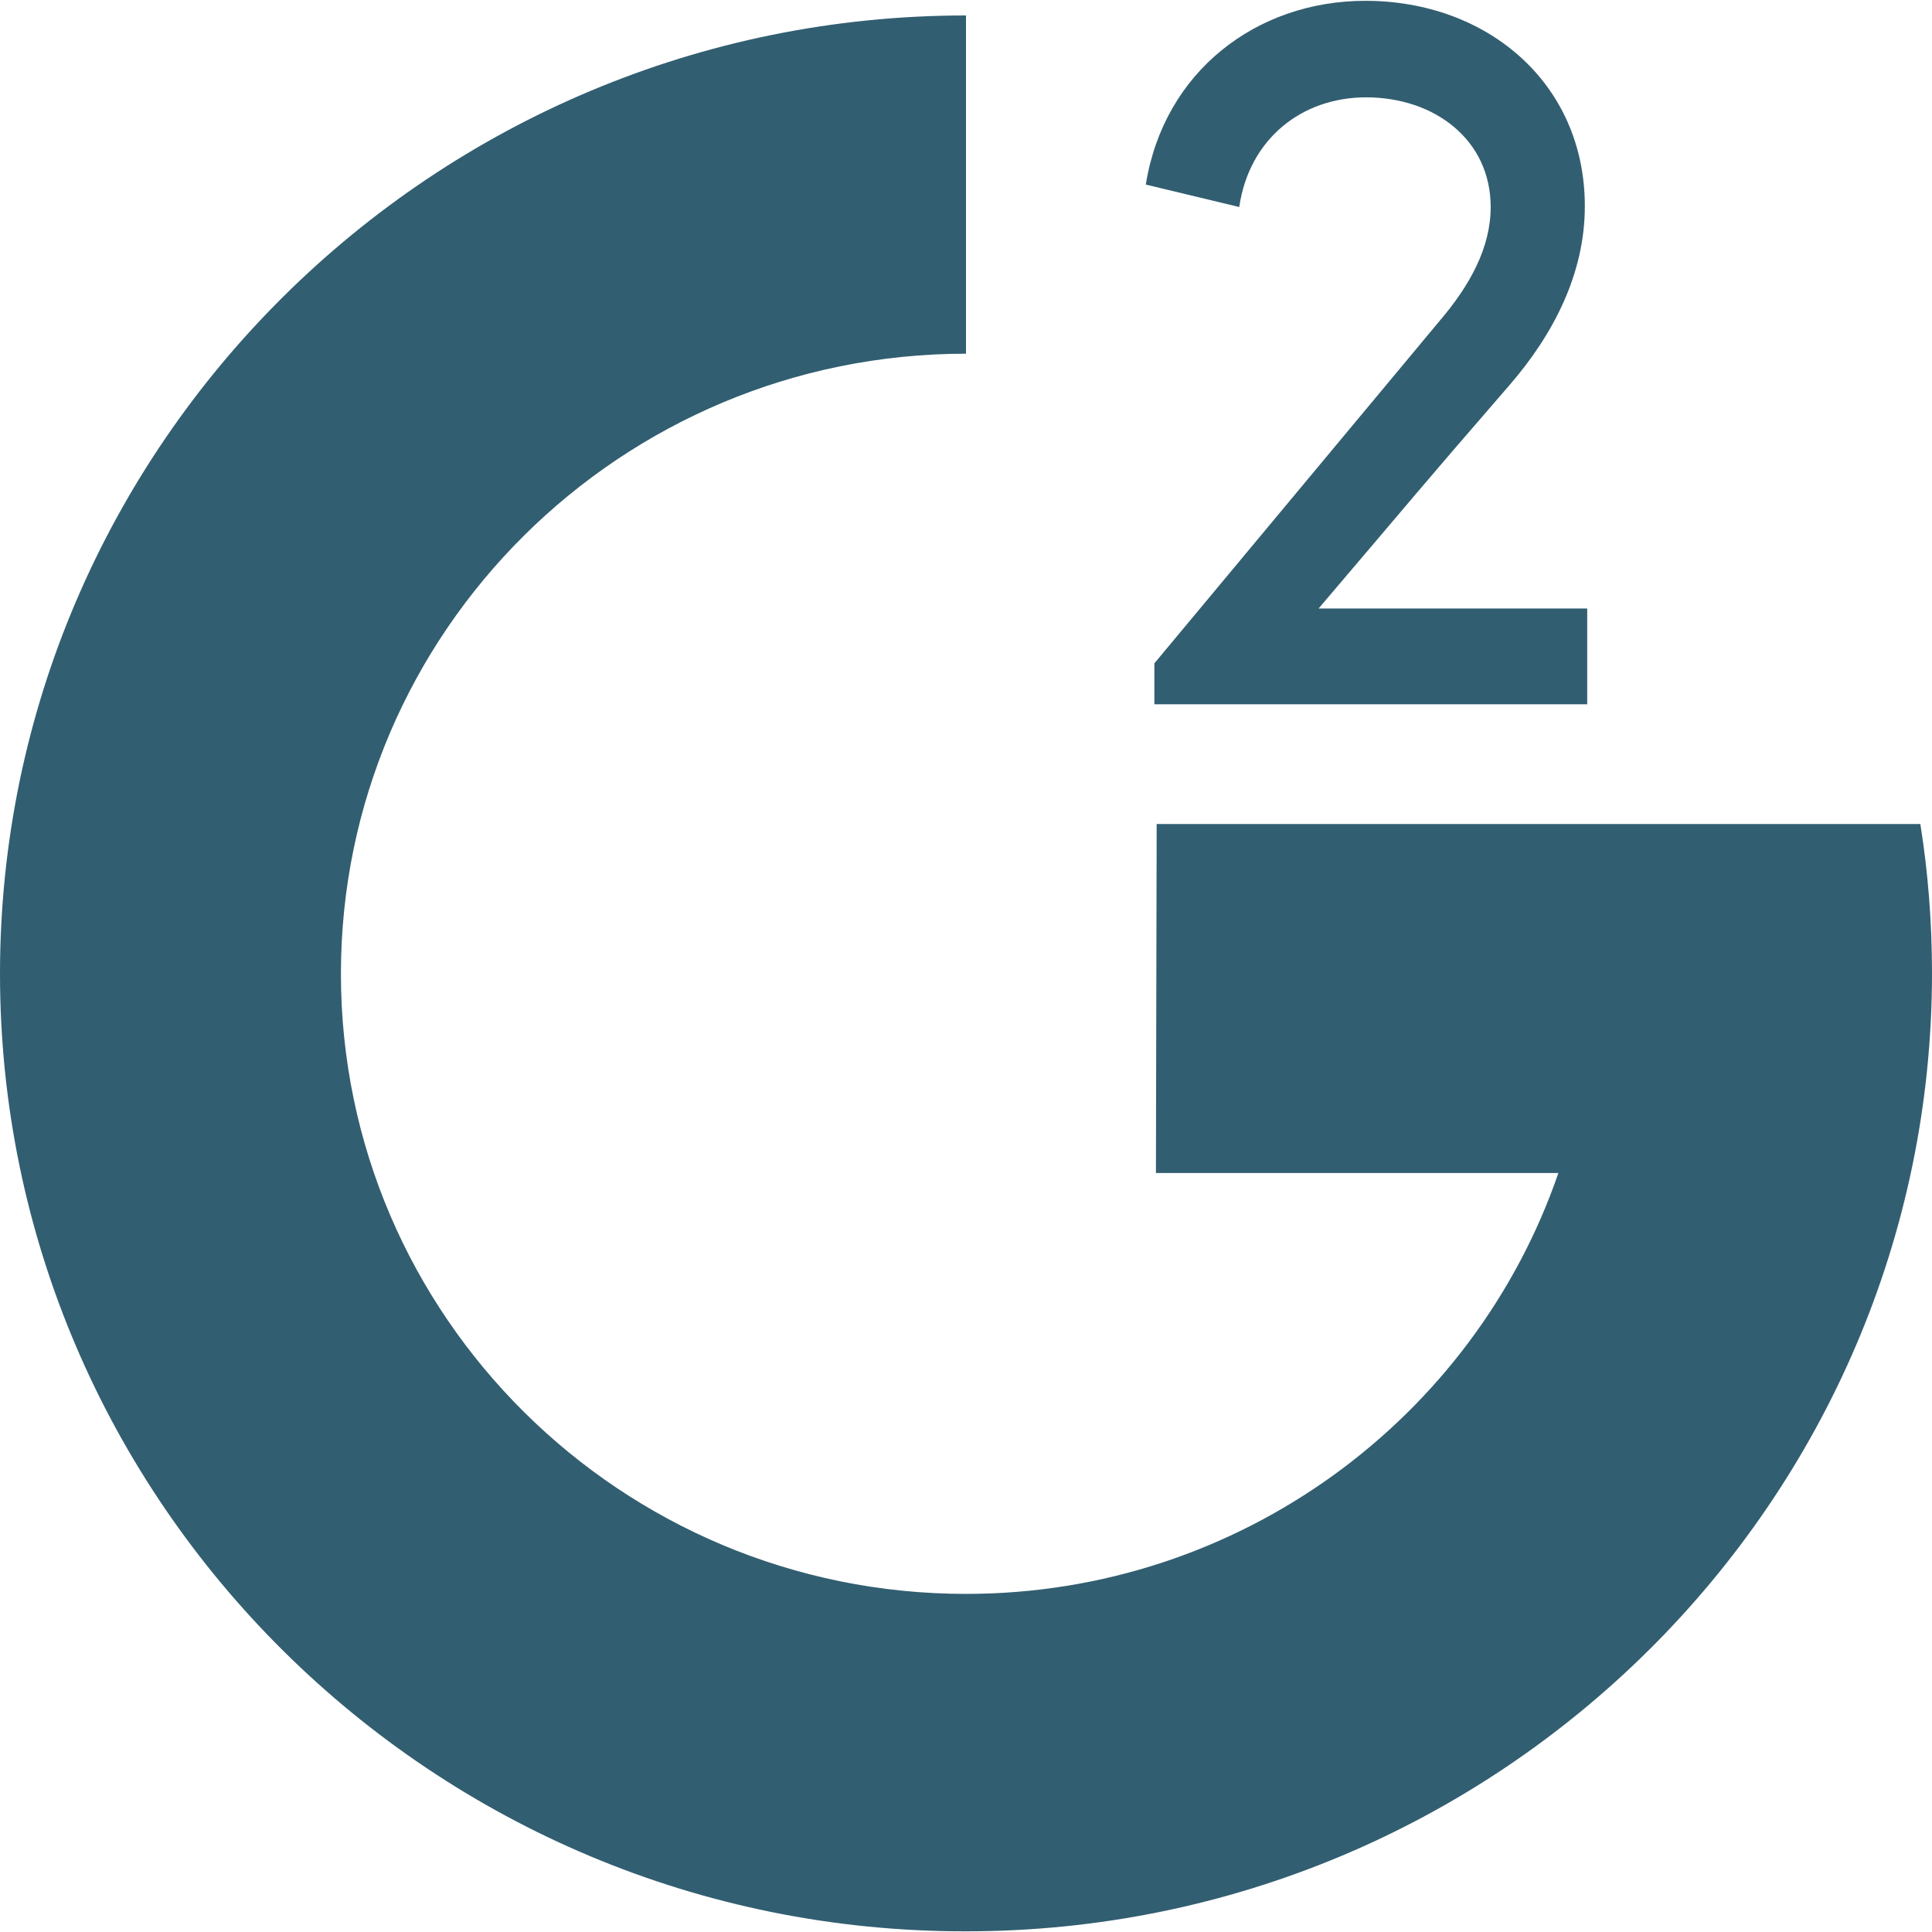
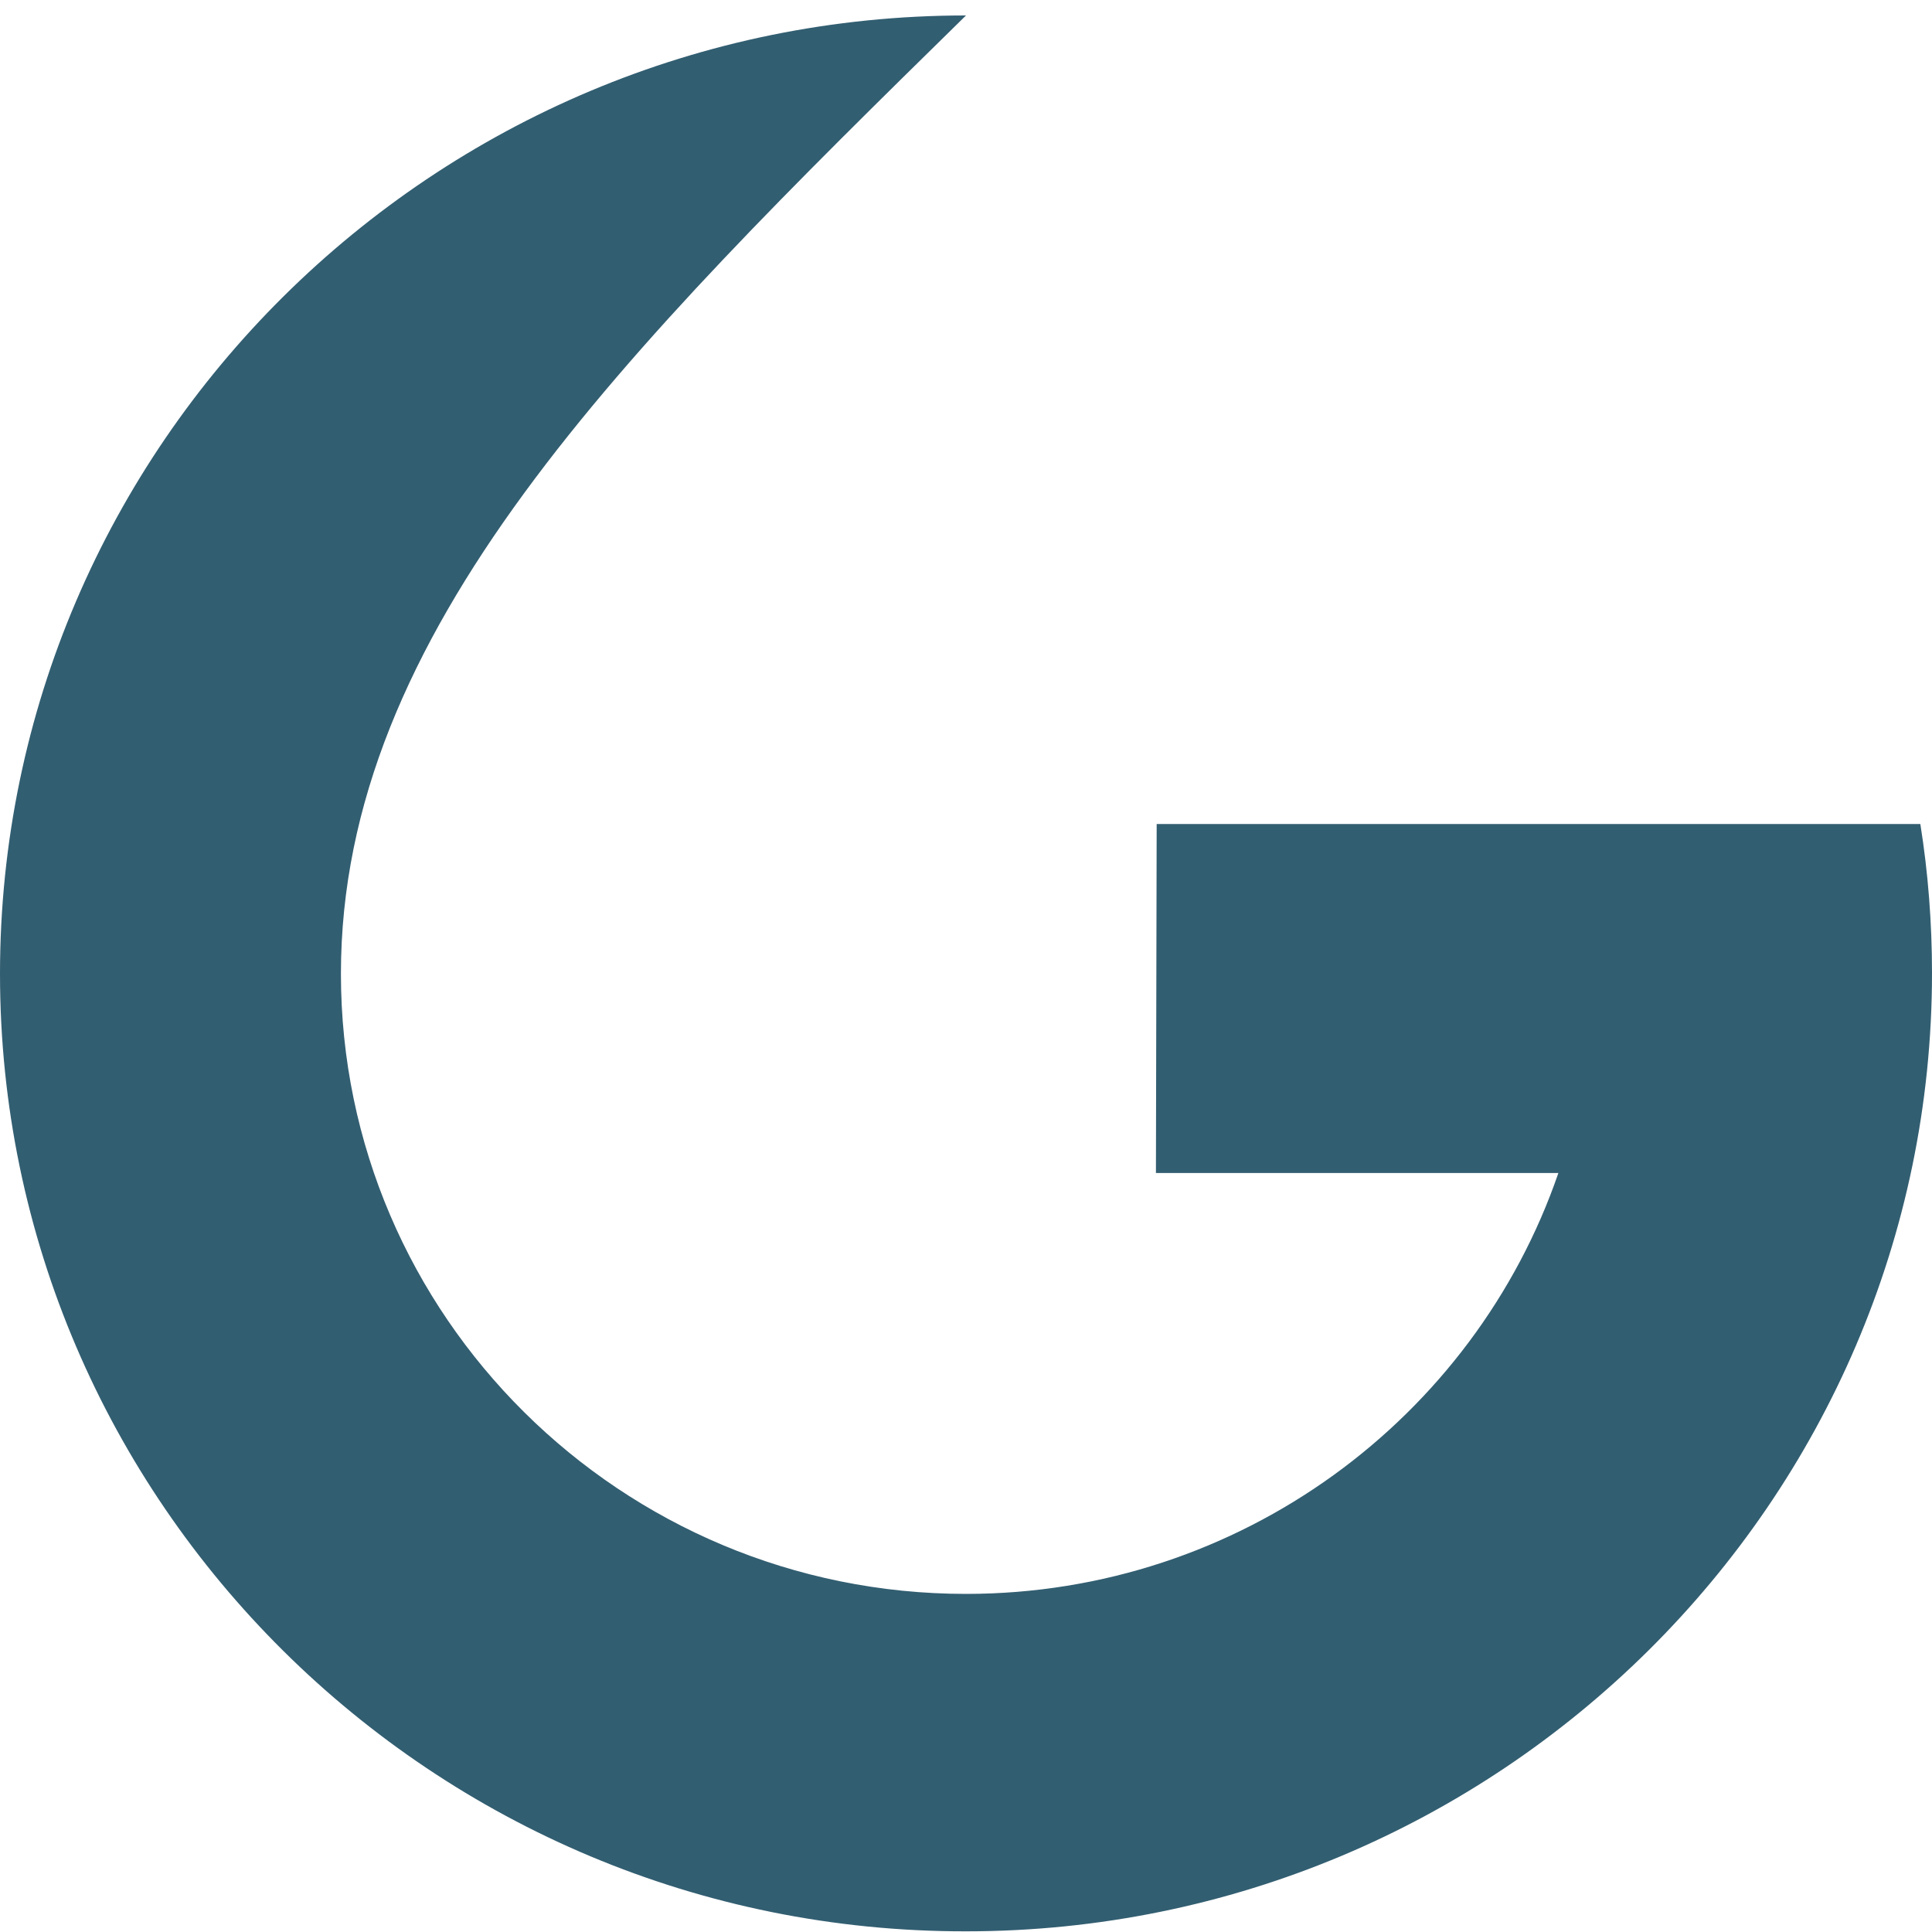
<svg xmlns="http://www.w3.org/2000/svg" width="26" height="26" viewBox="0 0 26 26" fill="none">
-   <path d="M19.369 4.324C19.788 3.835 20.061 3.326 20.061 2.786C20.061 1.882 19.306 1.31 18.384 1.31C17.526 1.31 16.813 1.861 16.677 2.786L15.42 2.484C15.661 0.967 16.907 0.011 18.374 0.011C20.019 0.011 21.328 1.123 21.328 2.775C21.328 3.679 20.909 4.5 20.302 5.197C19.086 6.599 19.055 6.651 17.745 8.189H21.36V9.478H15.535V8.927L19.369 4.324Z" fill="#325E71" />
-   <path d="M15.556 15.786L15.566 11.089H25.843C25.948 11.744 26 12.419 26 13.095C26 20.203 20.165 25.991 13 25.991C5.835 26.001 0 20.213 0 13.105C0 5.997 5.835 0.208 13 0.208V4.76C8.359 4.76 4.588 8.501 4.588 13.105C4.588 17.709 8.359 21.45 13 21.45C16.687 21.45 19.84 19.08 20.972 15.786" fill="#325E71" />
+   <path d="M15.556 15.786L15.566 11.089H25.843C25.948 11.744 26 12.419 26 13.095C26 20.203 20.165 25.991 13 25.991C5.835 26.001 0 20.213 0 13.105C0 5.997 5.835 0.208 13 0.208C8.359 4.76 4.588 8.501 4.588 13.105C4.588 17.709 8.359 21.45 13 21.45C16.687 21.45 19.84 19.08 20.972 15.786" fill="#325E71" />
</svg>